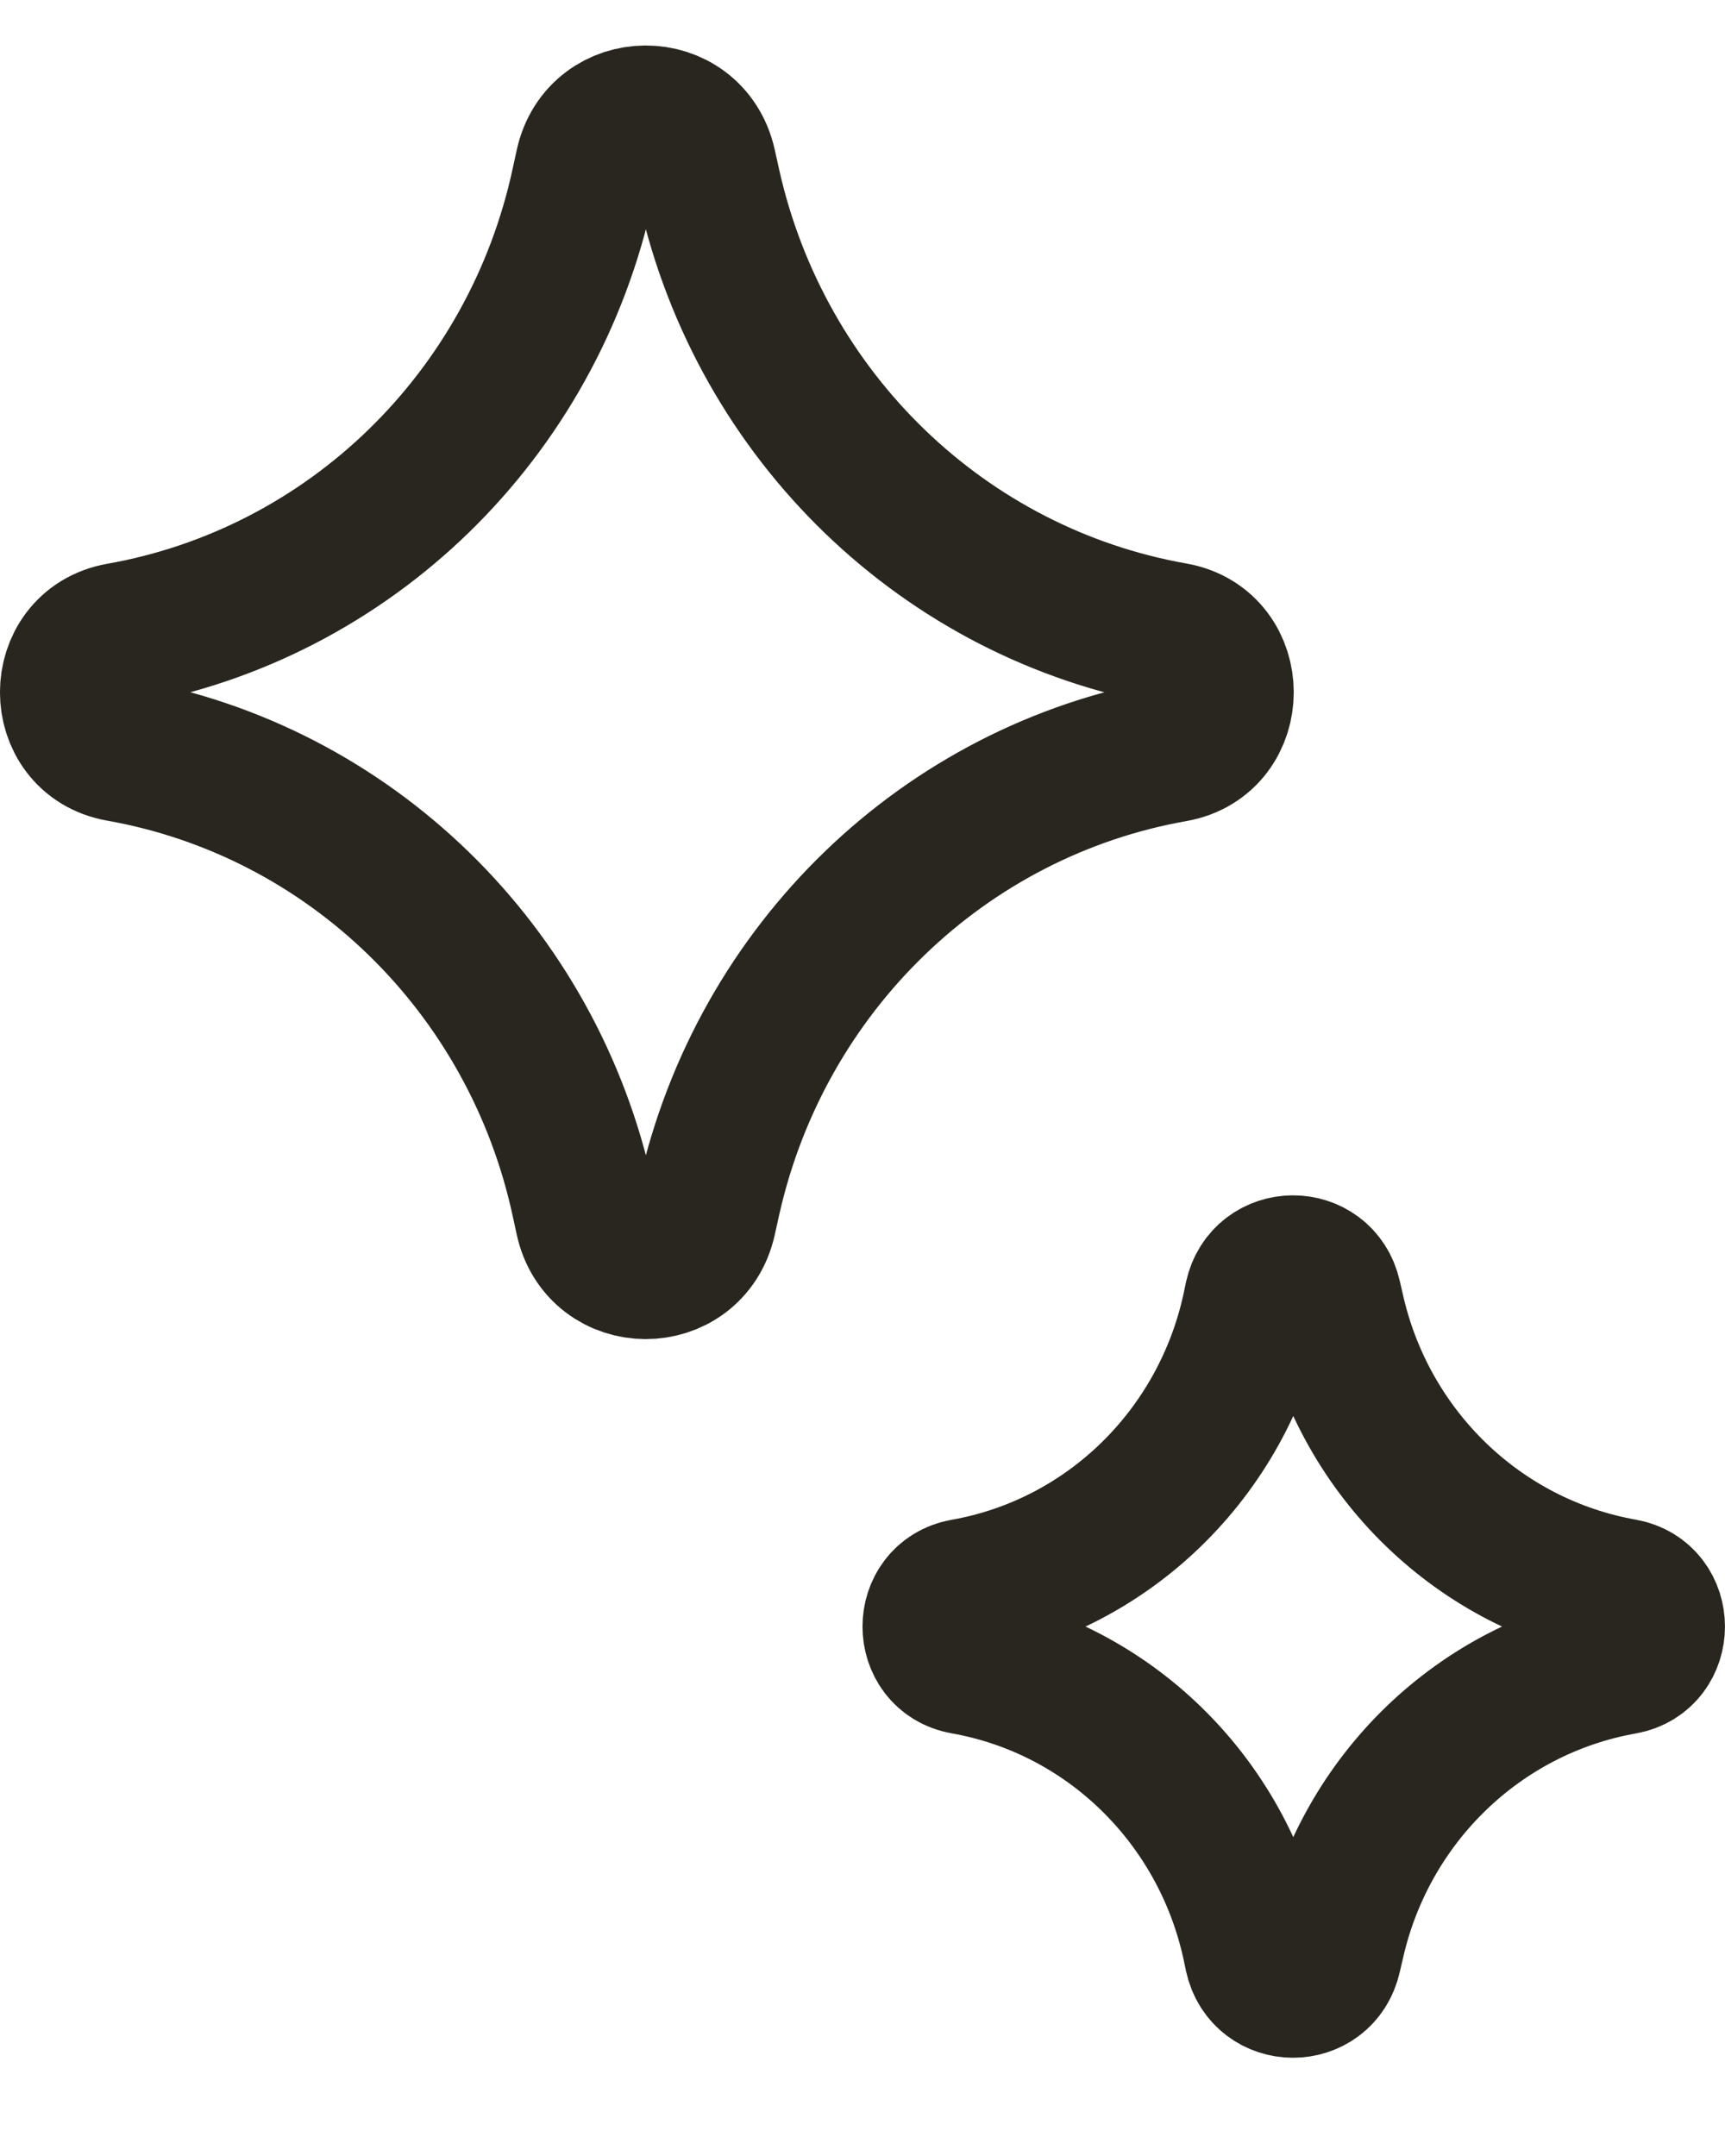
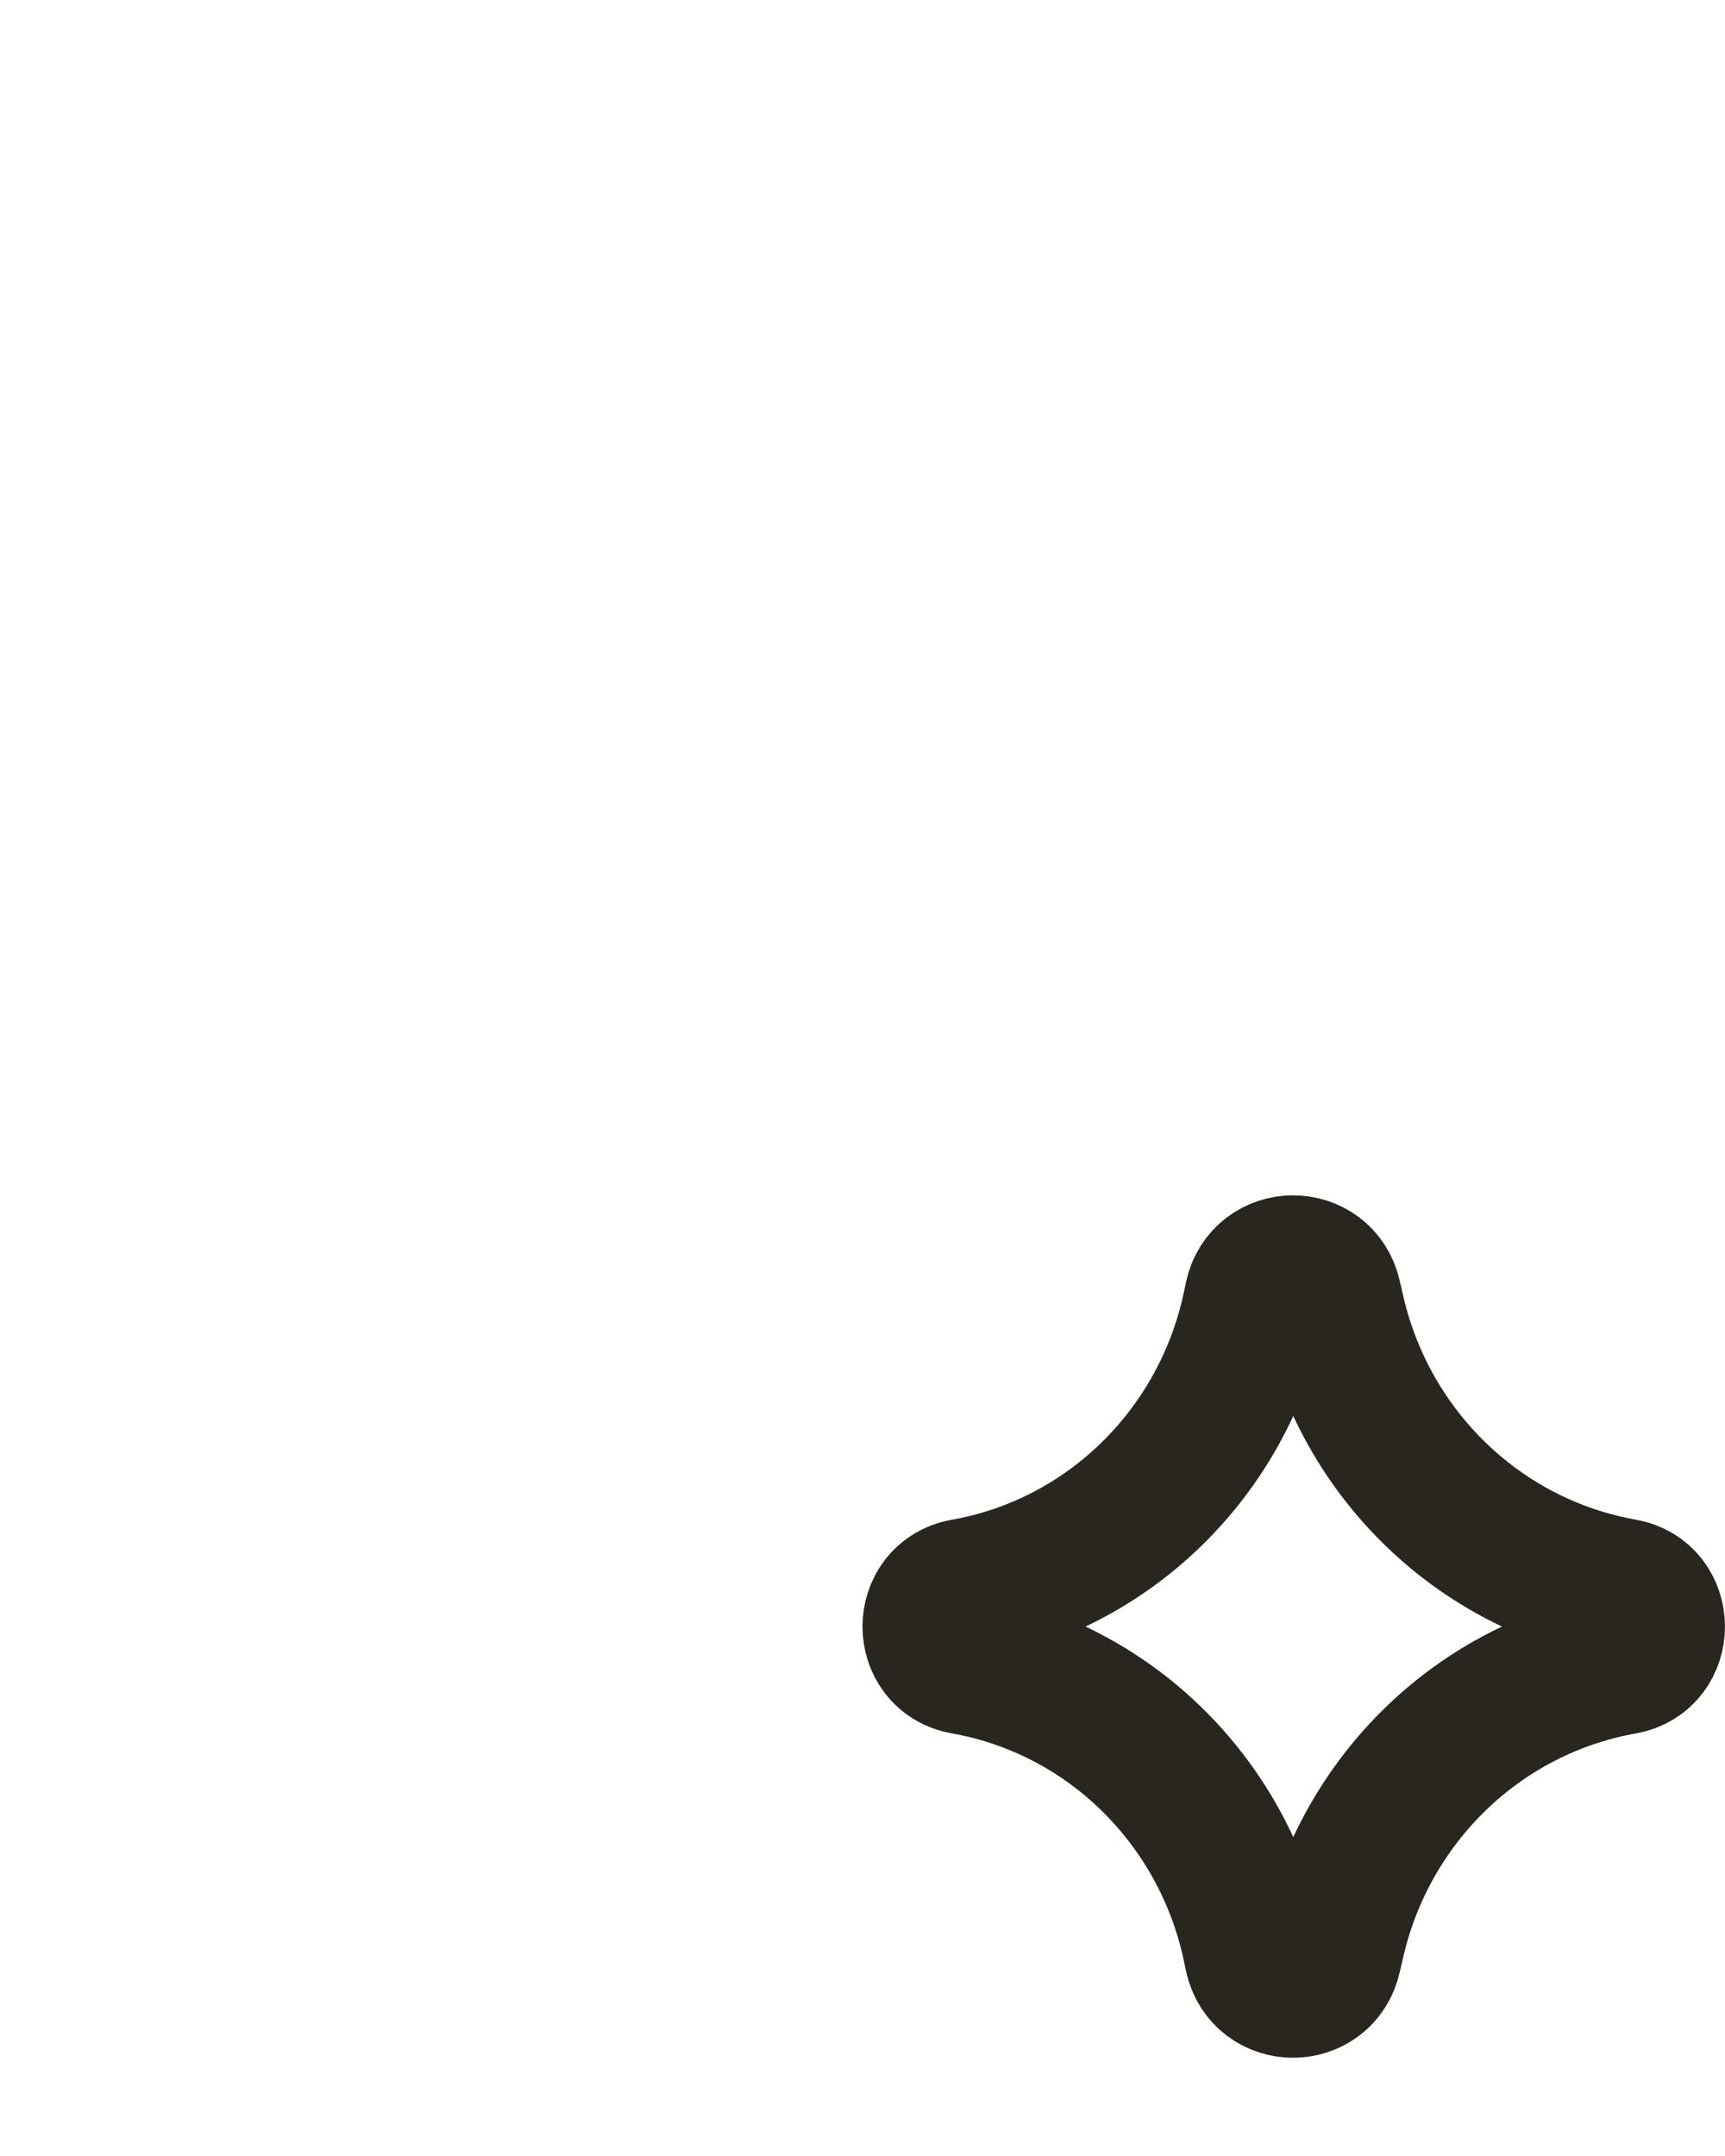
<svg xmlns="http://www.w3.org/2000/svg" width="12" height="15" viewBox="0 0 12 15" fill="none">
-   <path d="M0.832 5.217C0.389 5.139 0.389 4.494 0.832 4.415C2.434 4.132 3.709 2.891 4.056 1.275L4.083 1.151C4.179 0.707 4.801 0.704 4.901 1.148L4.933 1.292C5.294 2.9 6.569 4.131 8.167 4.413C8.611 4.492 8.611 5.141 8.167 5.22C6.569 5.502 5.294 6.733 4.933 8.341L4.901 8.485C4.801 8.929 4.179 8.926 4.083 8.482L4.056 8.358C3.709 6.742 2.434 5.501 0.832 5.217Z" stroke="#28261F" stroke-linecap="round" stroke-linejoin="round" />
  <path d="M6.707 11.567C6.431 11.518 6.431 11.115 6.707 11.066C7.709 10.889 8.505 10.113 8.723 9.103L8.739 9.026C8.799 8.748 9.188 8.746 9.25 9.023L9.271 9.114C9.496 10.119 10.293 10.888 11.292 11.065C11.569 11.114 11.569 11.519 11.292 11.568C10.293 11.745 9.496 12.514 9.271 13.519L9.25 13.609C9.188 13.887 8.799 13.885 8.739 13.607L8.723 13.53C8.505 12.52 7.709 11.744 6.707 11.567Z" stroke="#28261F" stroke-linecap="round" stroke-linejoin="round" />
</svg>